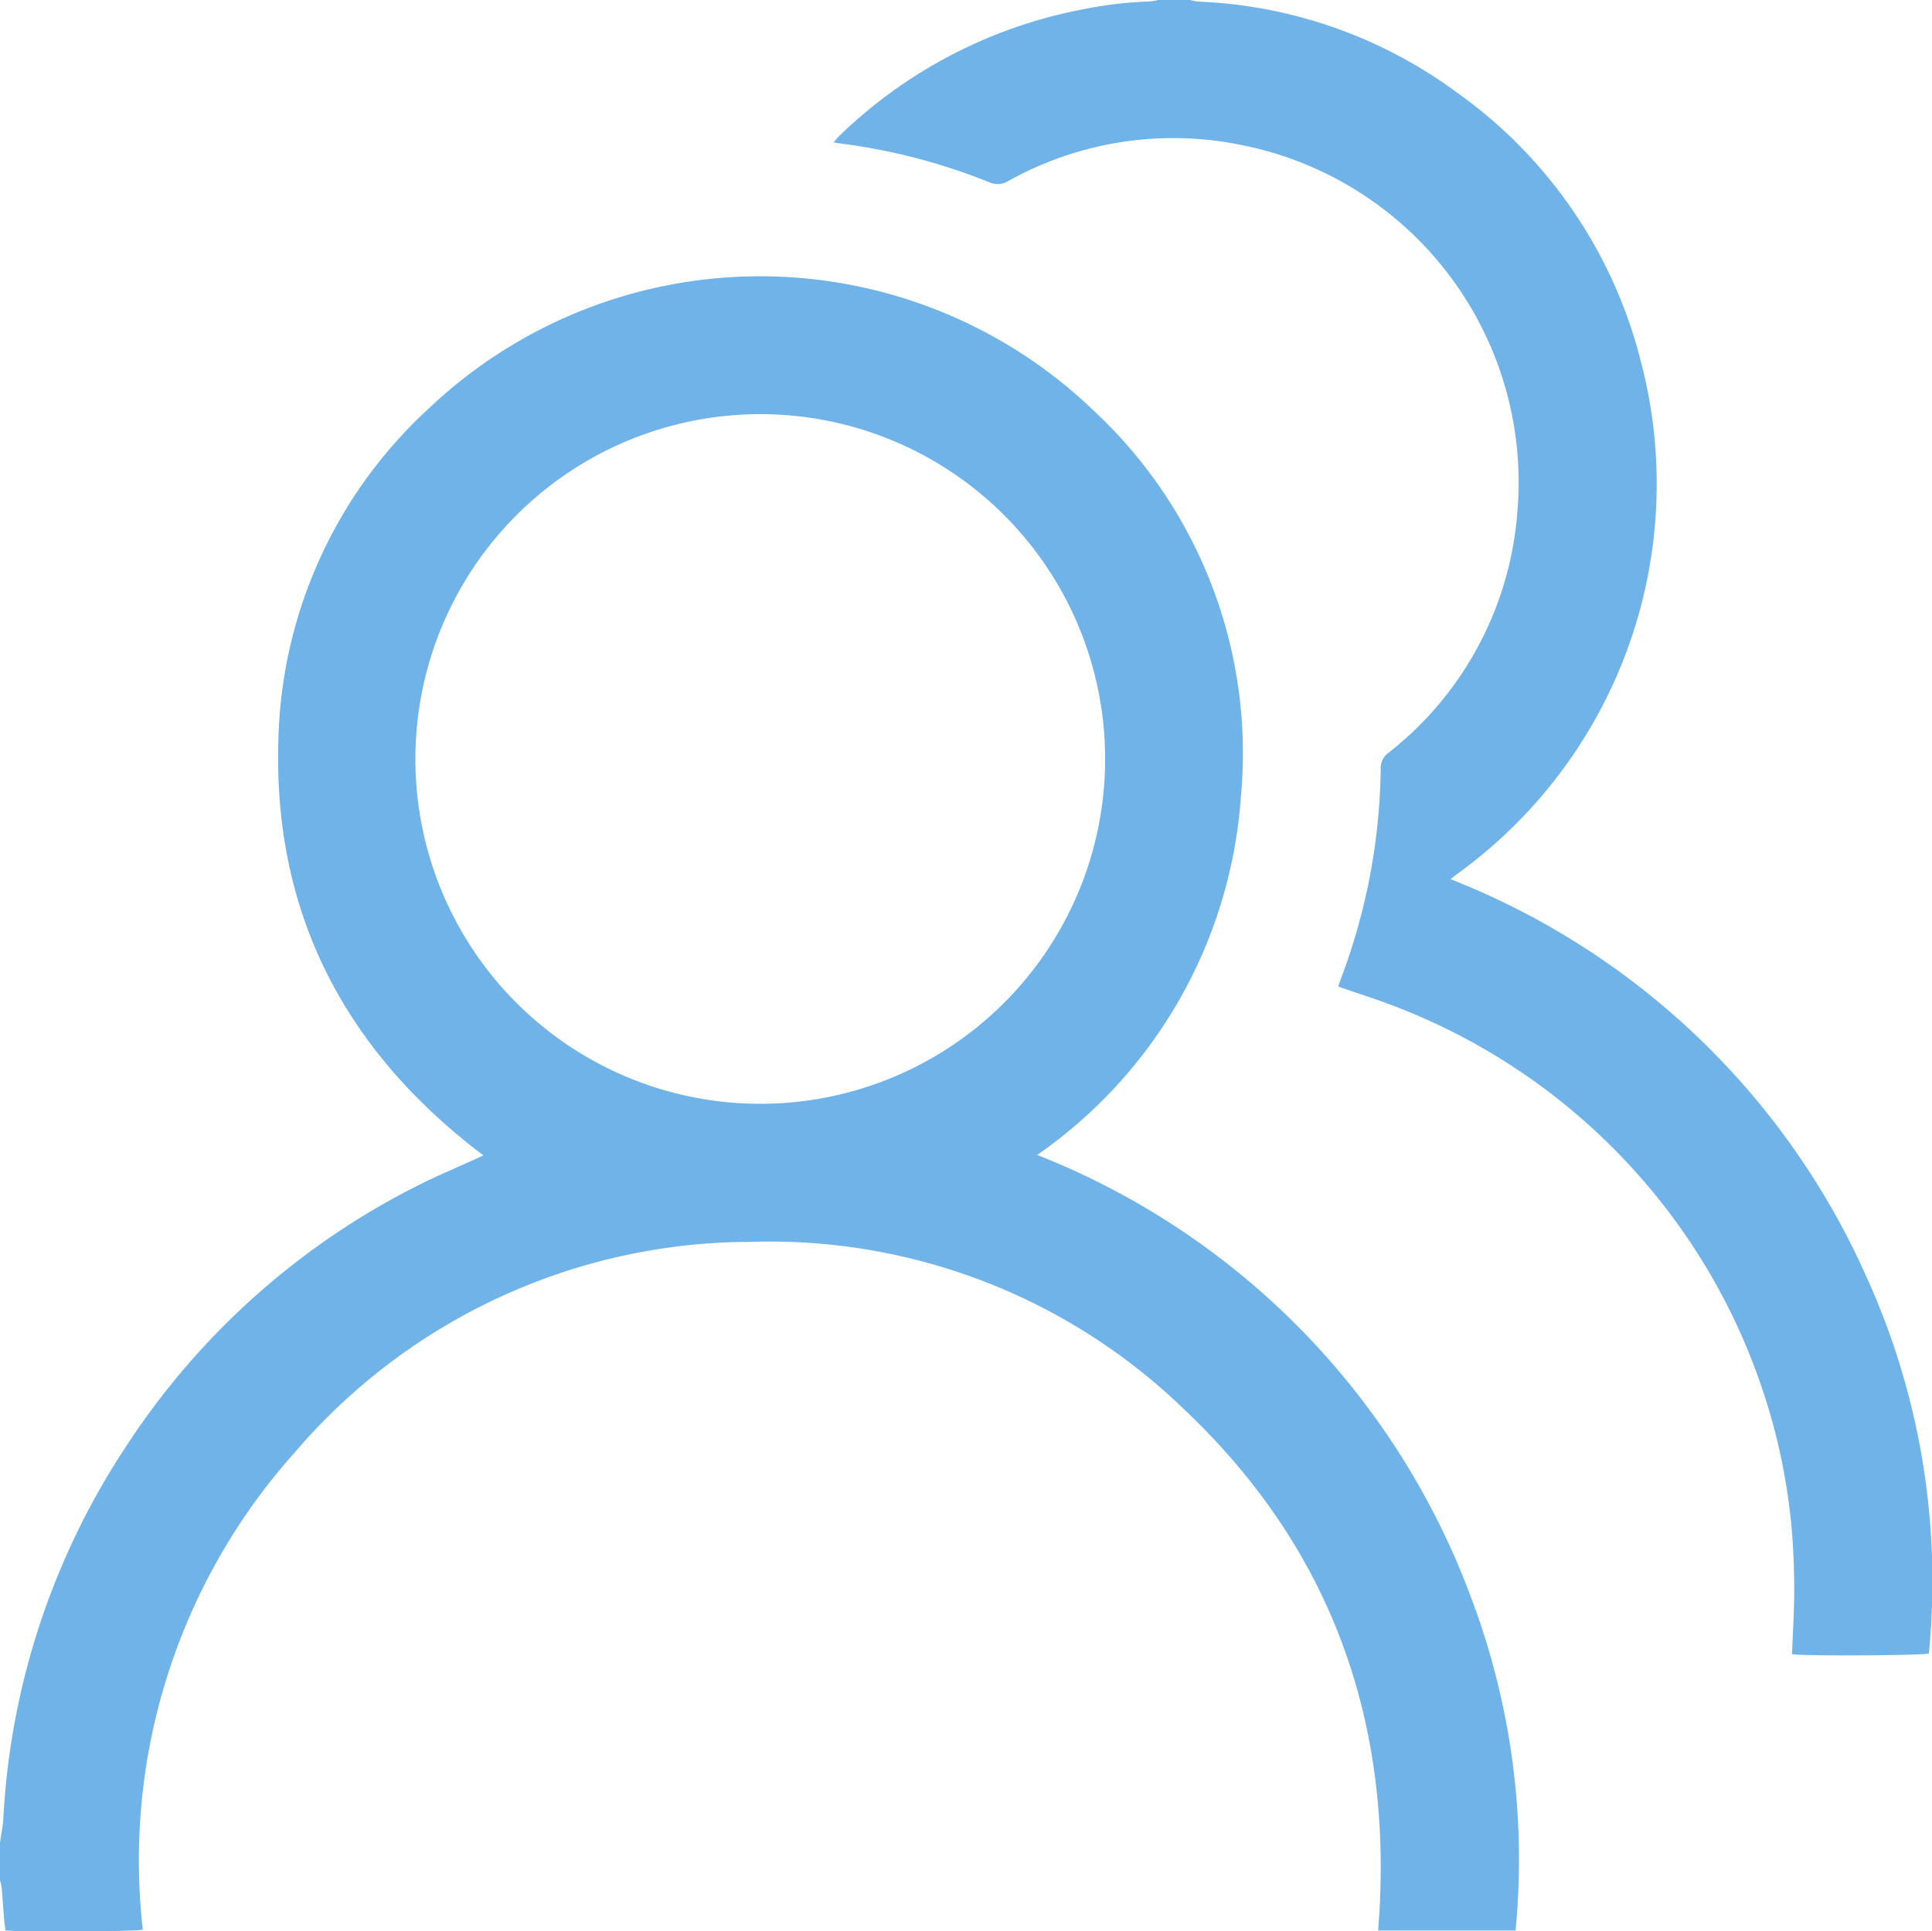
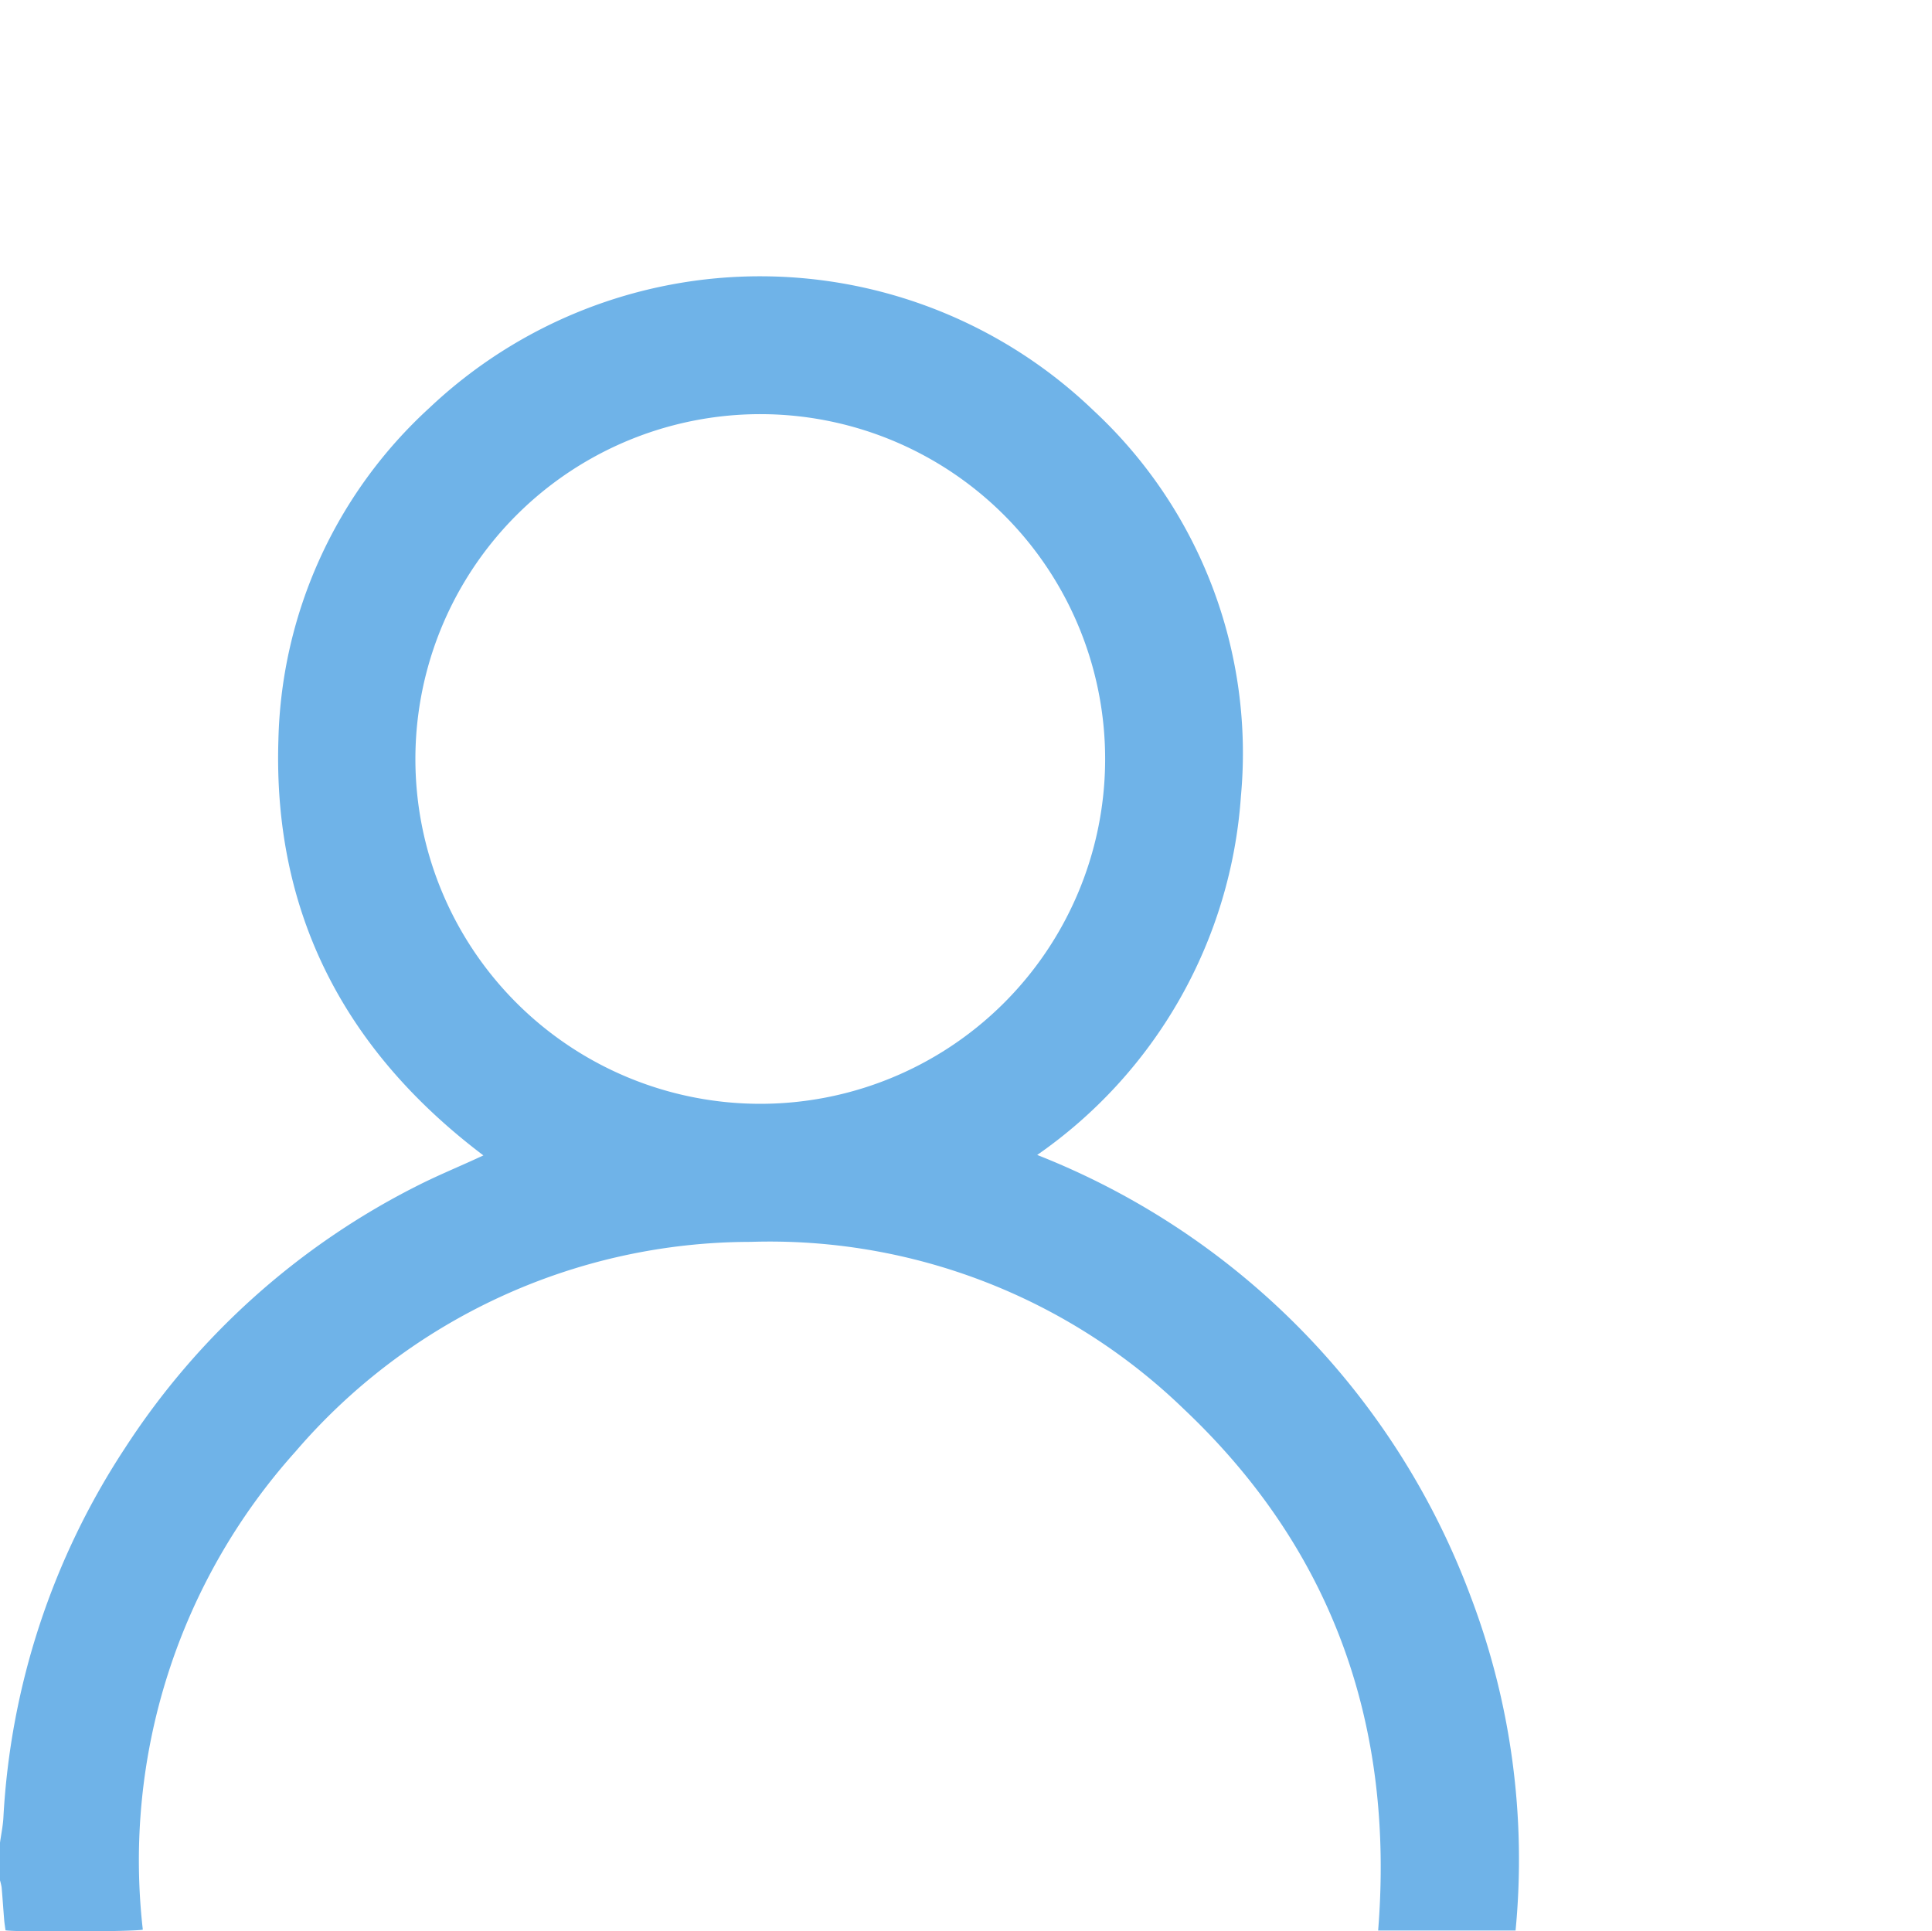
<svg xmlns="http://www.w3.org/2000/svg" width="71.942" height="71.927" viewBox="0 0 71.942 71.927">
  <defs>
    <clipPath id="clip-path">
      <rect id="사각형_27" data-name="사각형 27" width="71.942" height="71.927" fill="#6fb3e8" />
    </clipPath>
  </defs>
  <g id="그룹_8" data-name="그룹 8" clip-path="url(#clip-path)">
    <path id="패스_36" data-name="패스 36" d="M0,85.919c.043-.31.108-.618.126-.929A27.736,27.736,0,0,1,4.66,71.215,27.937,27.937,0,0,1,15.5,61.474c.718-.367,1.465-.676,2.2-1.012l.3-.138c-5.15-3.892-7.837-9.008-7.633-15.475a17.288,17.288,0,0,1,5.62-12.361,17.92,17.92,0,0,1,24.738.1A17.411,17.411,0,0,1,46.208,46.95a17.747,17.747,0,0,1-7.586,13.357A28.27,28.27,0,0,1,54.761,76.745a27.568,27.568,0,0,1,1.674,12.446H51.318c.609-7.609-1.667-14.151-7.221-19.407a22.177,22.177,0,0,0-16.145-6.24A22.353,22.353,0,0,0,11,71.358a22.783,22.783,0,0,0-5.682,17.8c-.25.073-4.575.1-5.112.026-.017-.126-.04-.261-.051-.4-.033-.4-.059-.793-.093-1.19A1.9,1.9,0,0,0,0,87.324v-1.4M15.468,45.545A12.842,12.842,0,1,0,28.51,32.72,12.848,12.848,0,0,0,15.468,45.545" transform="translate(0 -17.295)" fill="#6fb3e8" />
-     <path id="패스_37" data-name="패스 37" d="M96.508,0a1.977,1.977,0,0,0,.3.06,17.39,17.39,0,0,1,9.624,3.381,17.523,17.523,0,0,1,6.846,9.988A17.915,17.915,0,0,1,106.5,32.51c-.092.068-.18.14-.3.232a28.246,28.246,0,0,1,15.484,14.8A27.391,27.391,0,0,1,124.01,61.58c-.249.072-4.567.1-5.093.025.029-.833.086-1.668.08-2.5s-.038-1.663-.124-2.487a23.059,23.059,0,0,0-.4-2.492,22.443,22.443,0,0,0-.666-2.4,22.886,22.886,0,0,0-2.116-4.575,22.8,22.8,0,0,0-1.4-2.059,23.223,23.223,0,0,0-3.473-3.657,22.788,22.788,0,0,0-1.984-1.505,23.622,23.622,0,0,0-2.166-1.3,24.331,24.331,0,0,0-2.26-1.044c-.777-.314-1.58-.562-2.39-.846.038-.111.073-.221.113-.329a22.857,22.857,0,0,0,1.469-7.788.685.685,0,0,1,.286-.585,12.585,12.585,0,0,0,4.795-8.89A12.808,12.808,0,0,0,98.509,5.42a12.621,12.621,0,0,0-8.766,1.314.75.75,0,0,1-.717.054,22.459,22.459,0,0,0-5.586-1.45c-.055-.007-.11-.018-.209-.034a2.372,2.372,0,0,1,.165-.2A17.805,17.805,0,0,1,92.471.355a15.016,15.016,0,0,1,2.507-.3A2.253,2.253,0,0,0,95.314,0Z" transform="translate(-52.186)" fill="#6fb3e8" />
  </g>
</svg>